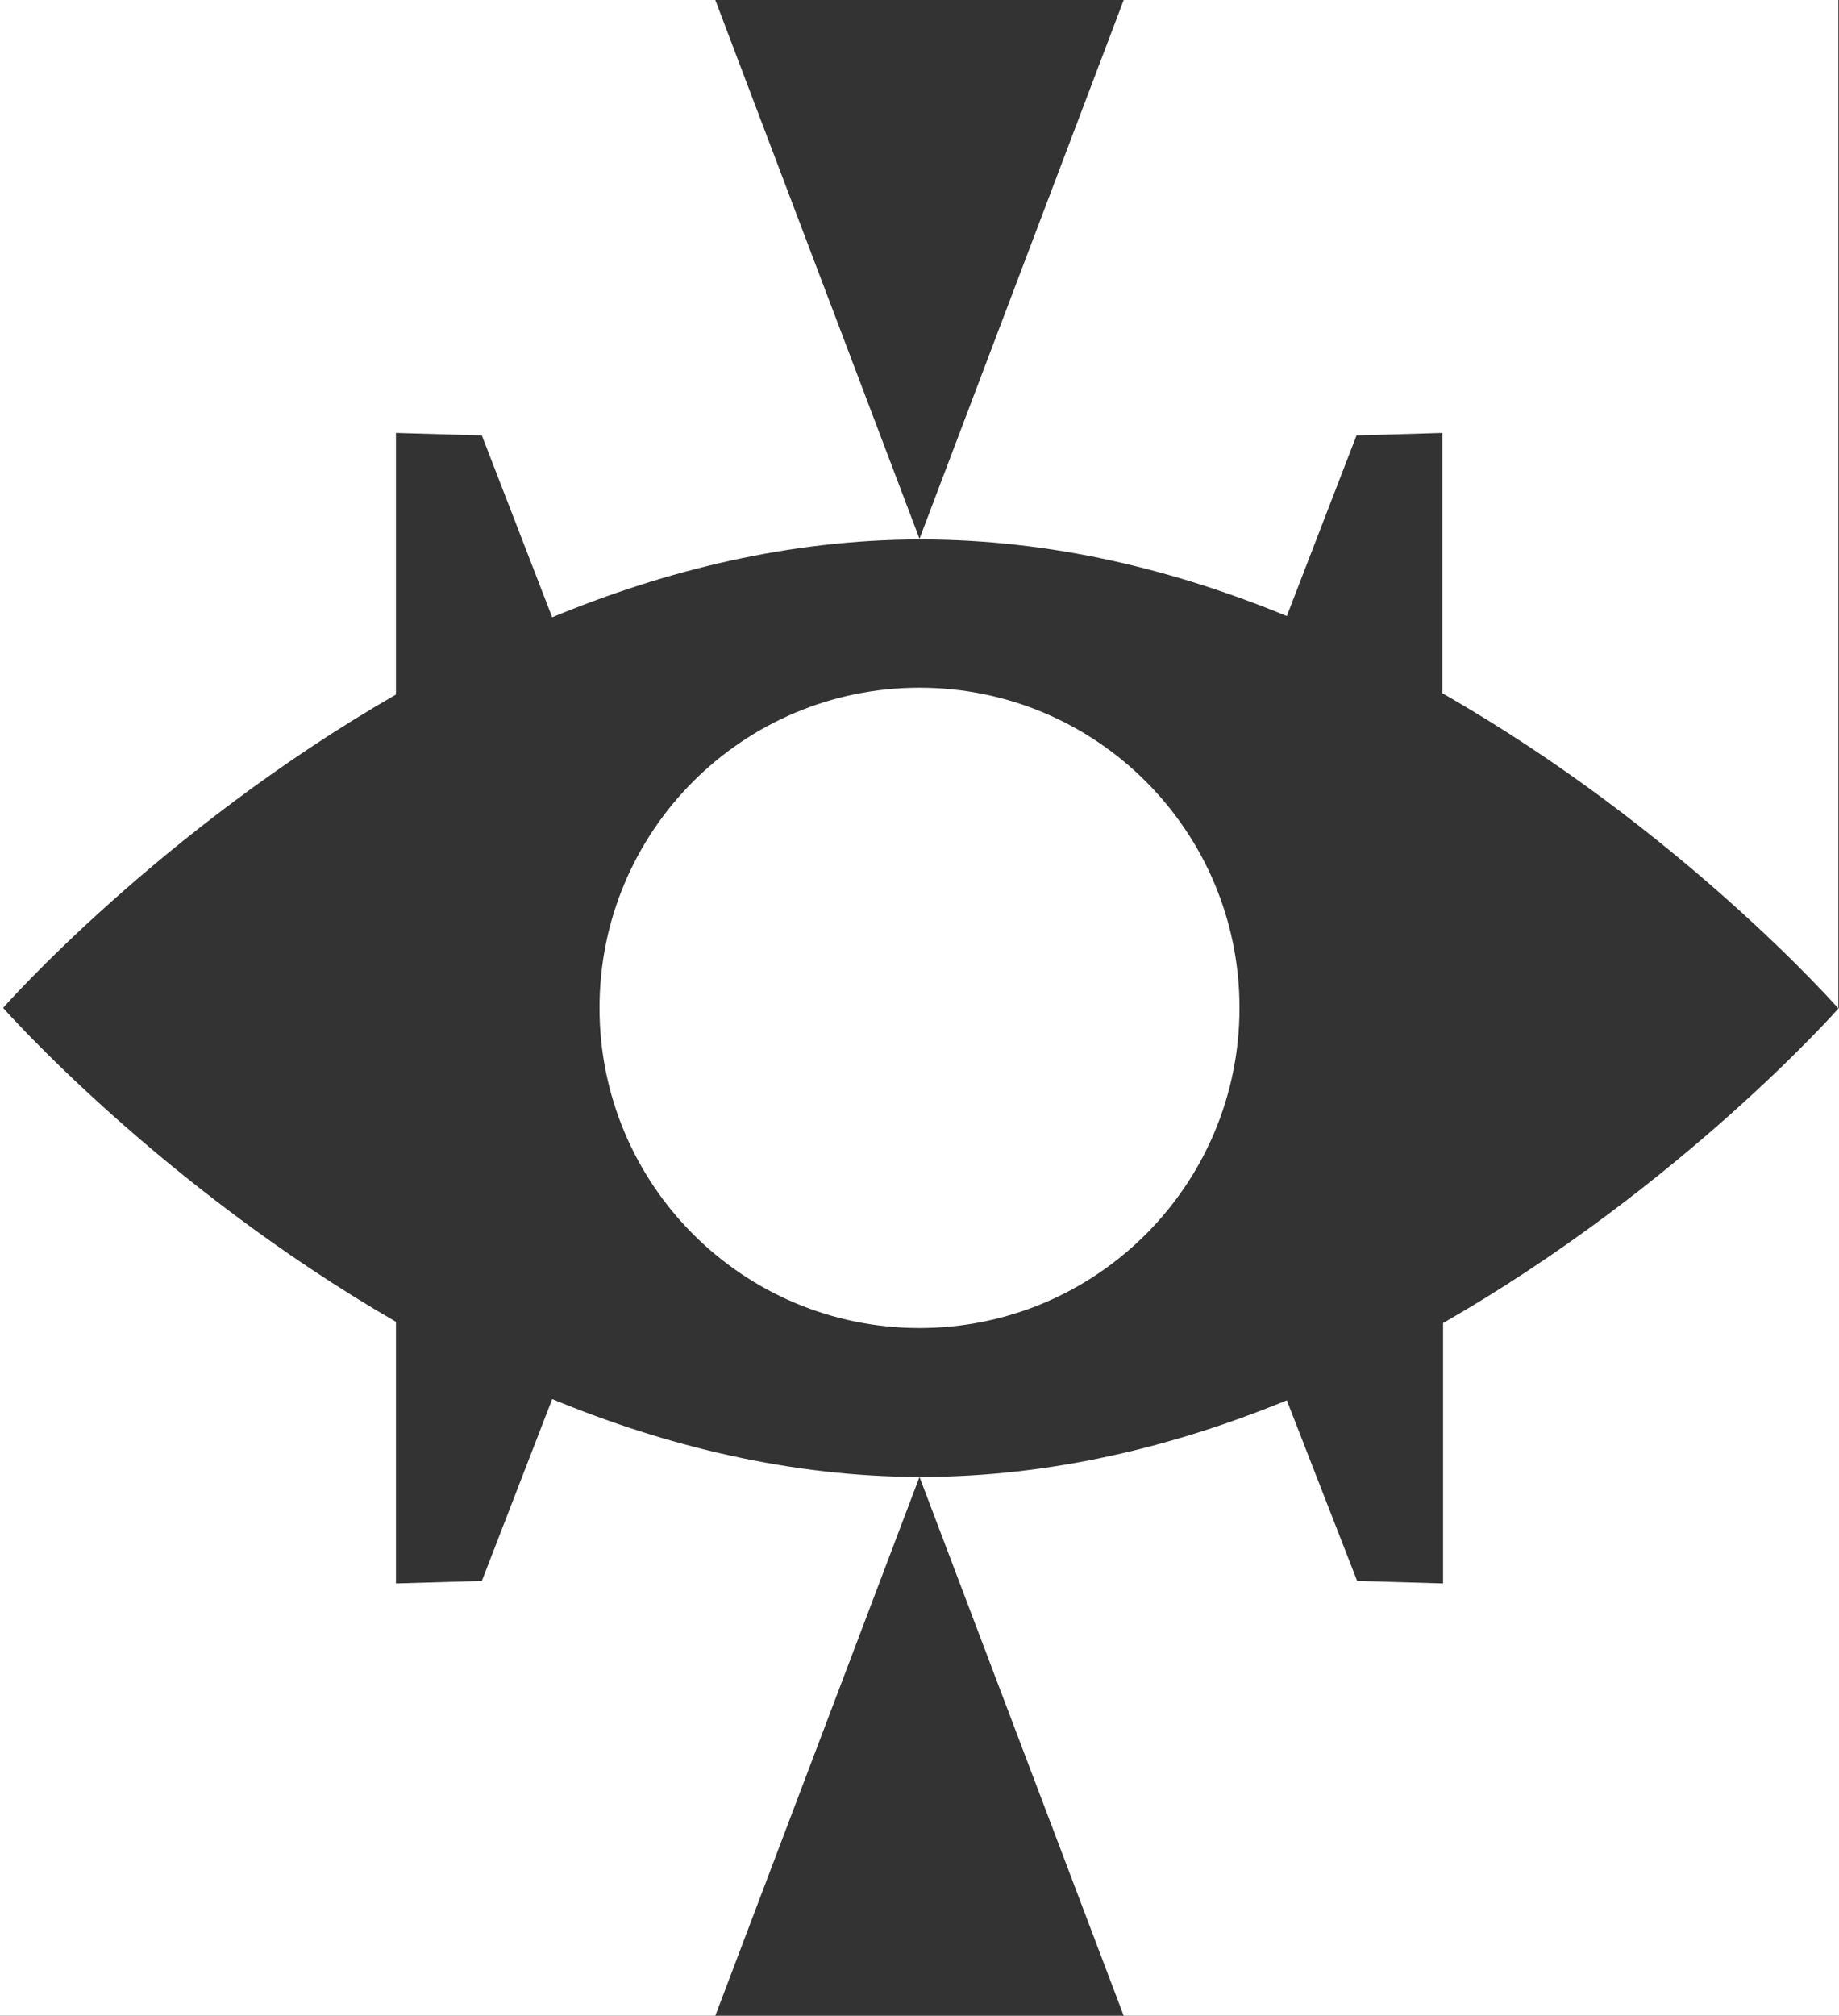
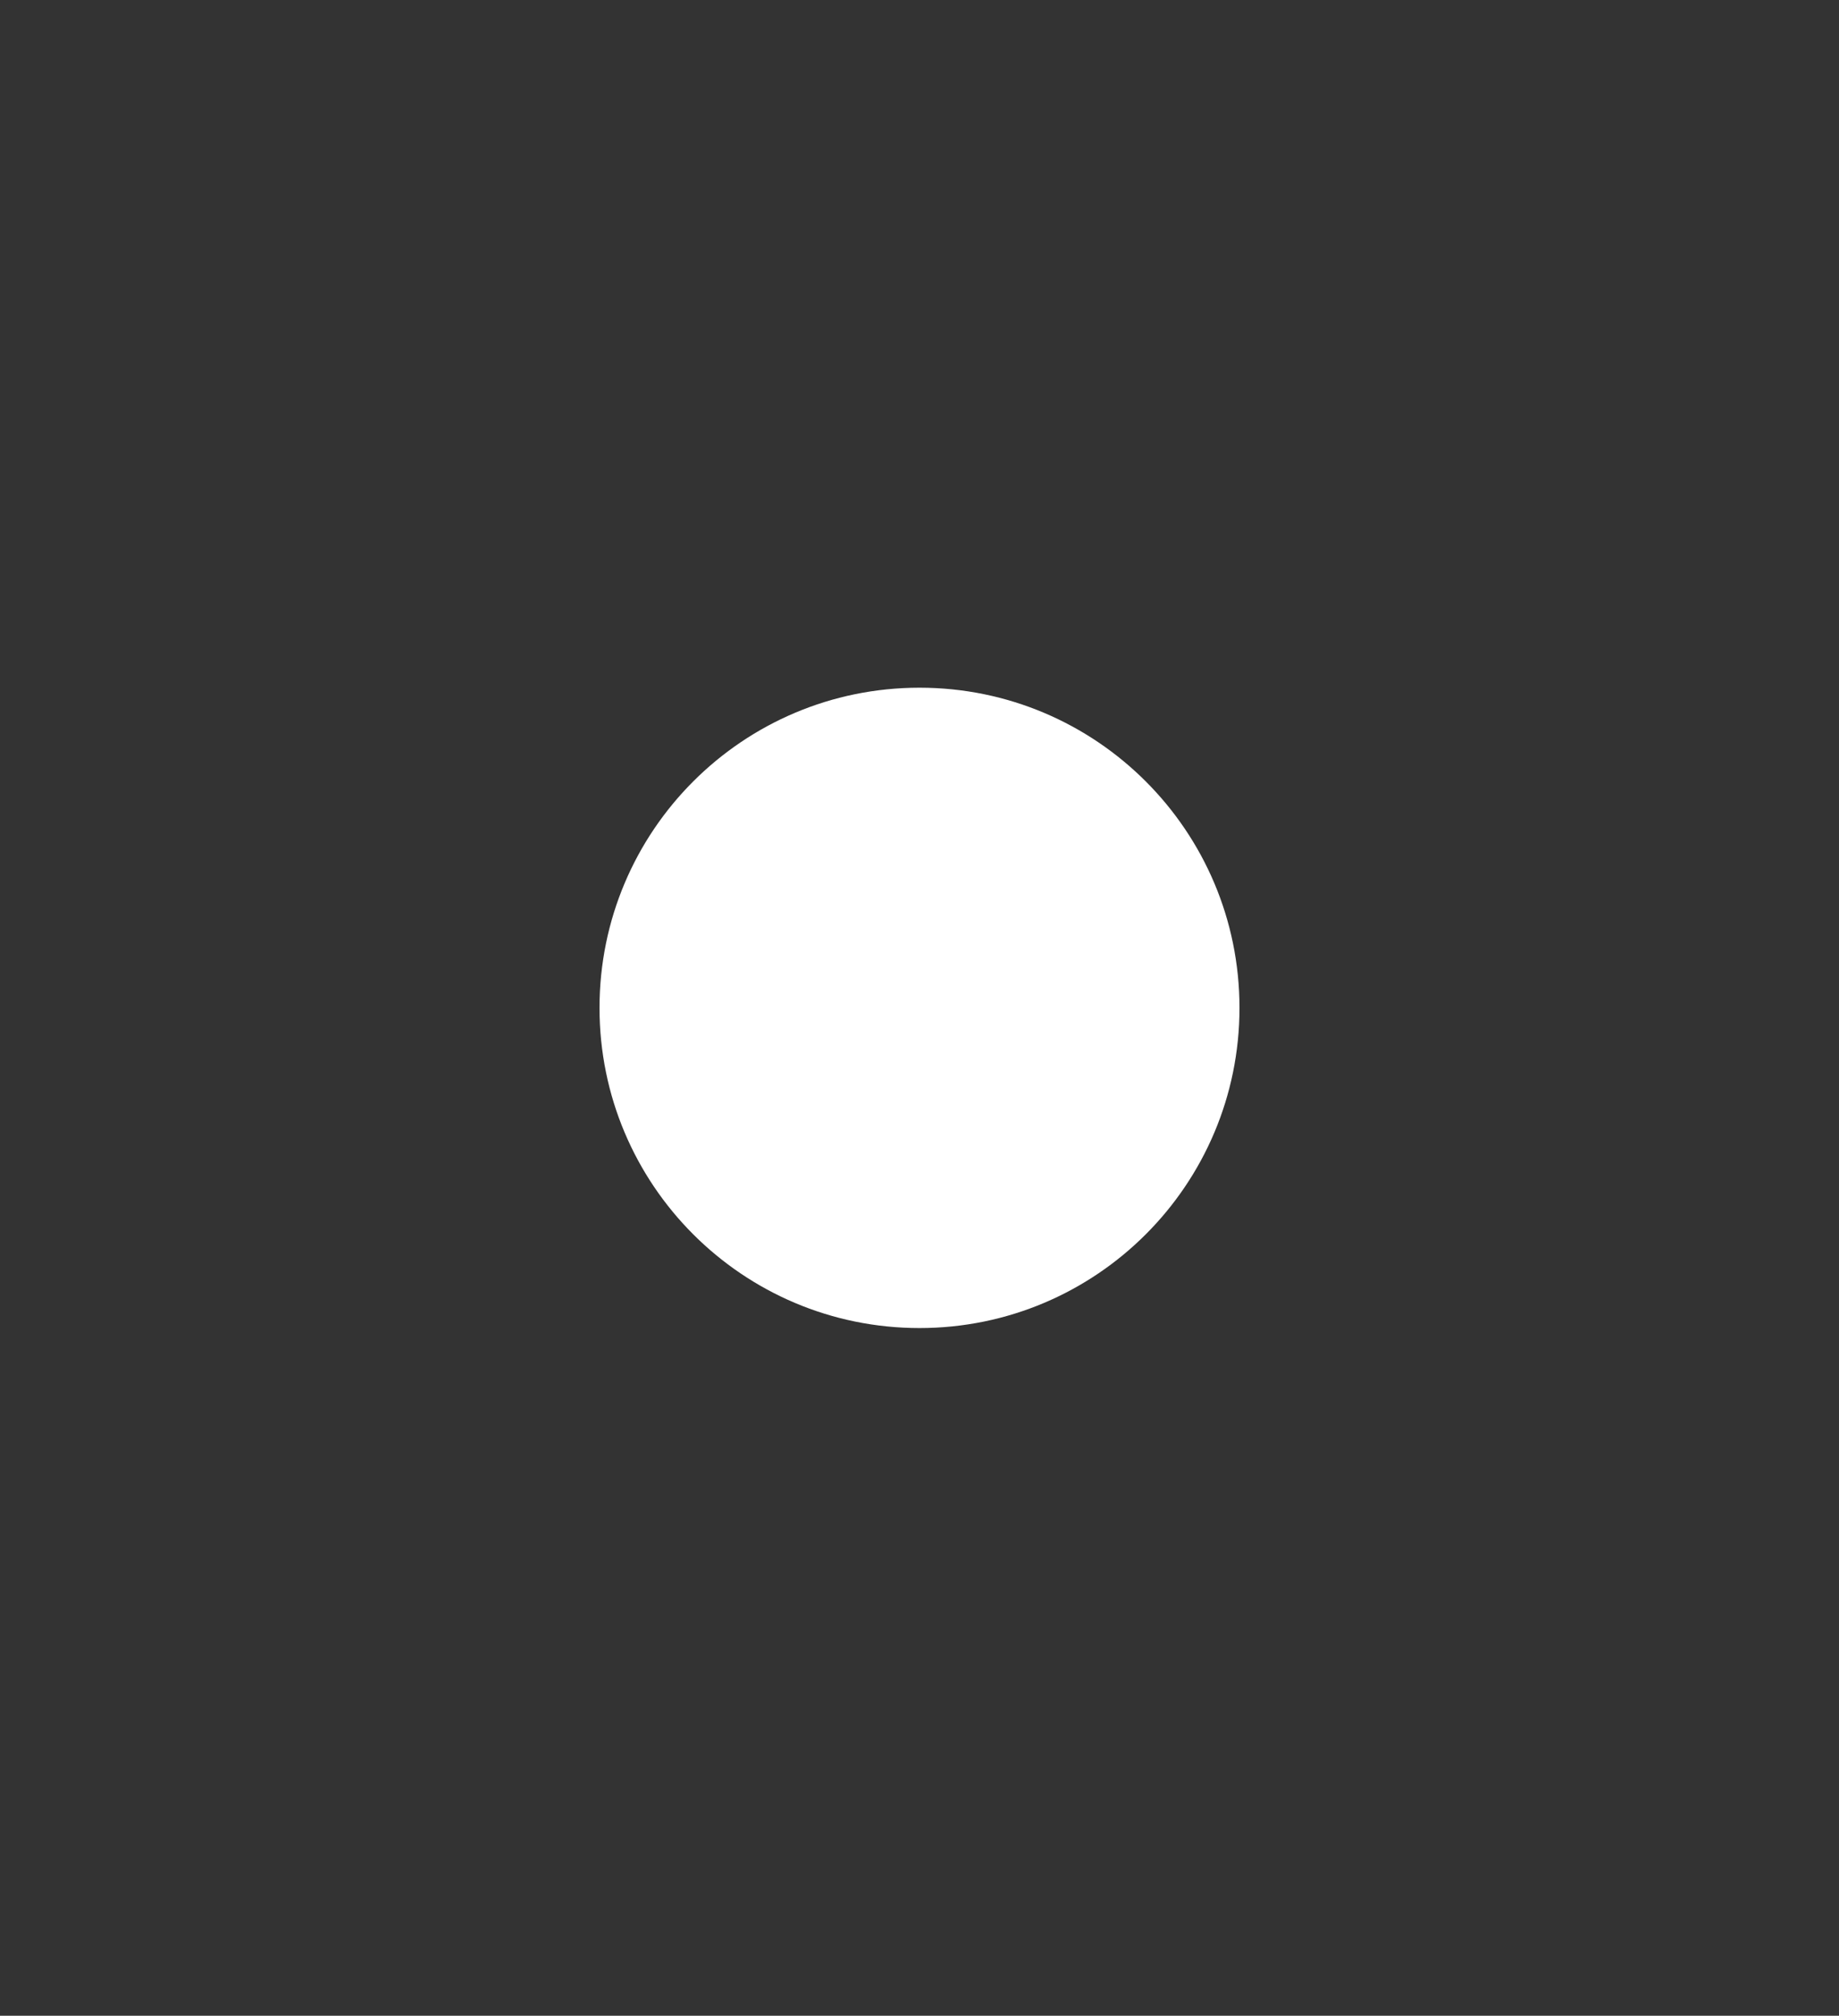
<svg xmlns="http://www.w3.org/2000/svg" id="Layer_1" version="1.1" viewBox="0 0 295.4 323.6">
  <rect x="0" y="0" width="295.4" height="323.6" fill="#333333" stroke="none" />
  <defs>
    <style> .st0 { fill: #fff; } </style>
  </defs>
-   <path class="st0" d="M180.5,0l-32.8,86.5L114.9,0H0v323.6h114.9l32.8-86.5,32.8,86.5h114.9v-161.8s-25.2,28.6-63.6,50.6v41.8l-13.8-.4-11.3-29c-18,7.4-37.9,12.3-58.8,12.3s-41.1-5-59.2-12.5l-11.3,29.2-13.8.4v-42C25.5,190.2.5,161.8.5,161.8c0,0,25-28.4,63.1-50.3v-42l13.8.4,11.3,29.2c18.1-7.5,38.1-12.5,59.2-12.5s40.8,4.9,58.8,12.3l11.2-29,13.8-.4v41.8c38.4,21.9,63.6,50.6,63.6,50.6V0h-114.9Z" />
  <path class="st0" d="M147.7,110.4c-28.4,0-51.4,23-51.4,51.4s23,51.4,51.4,51.4,51.4-23,51.4-51.4-23-51.4-51.4-51.4Z" />
</svg>